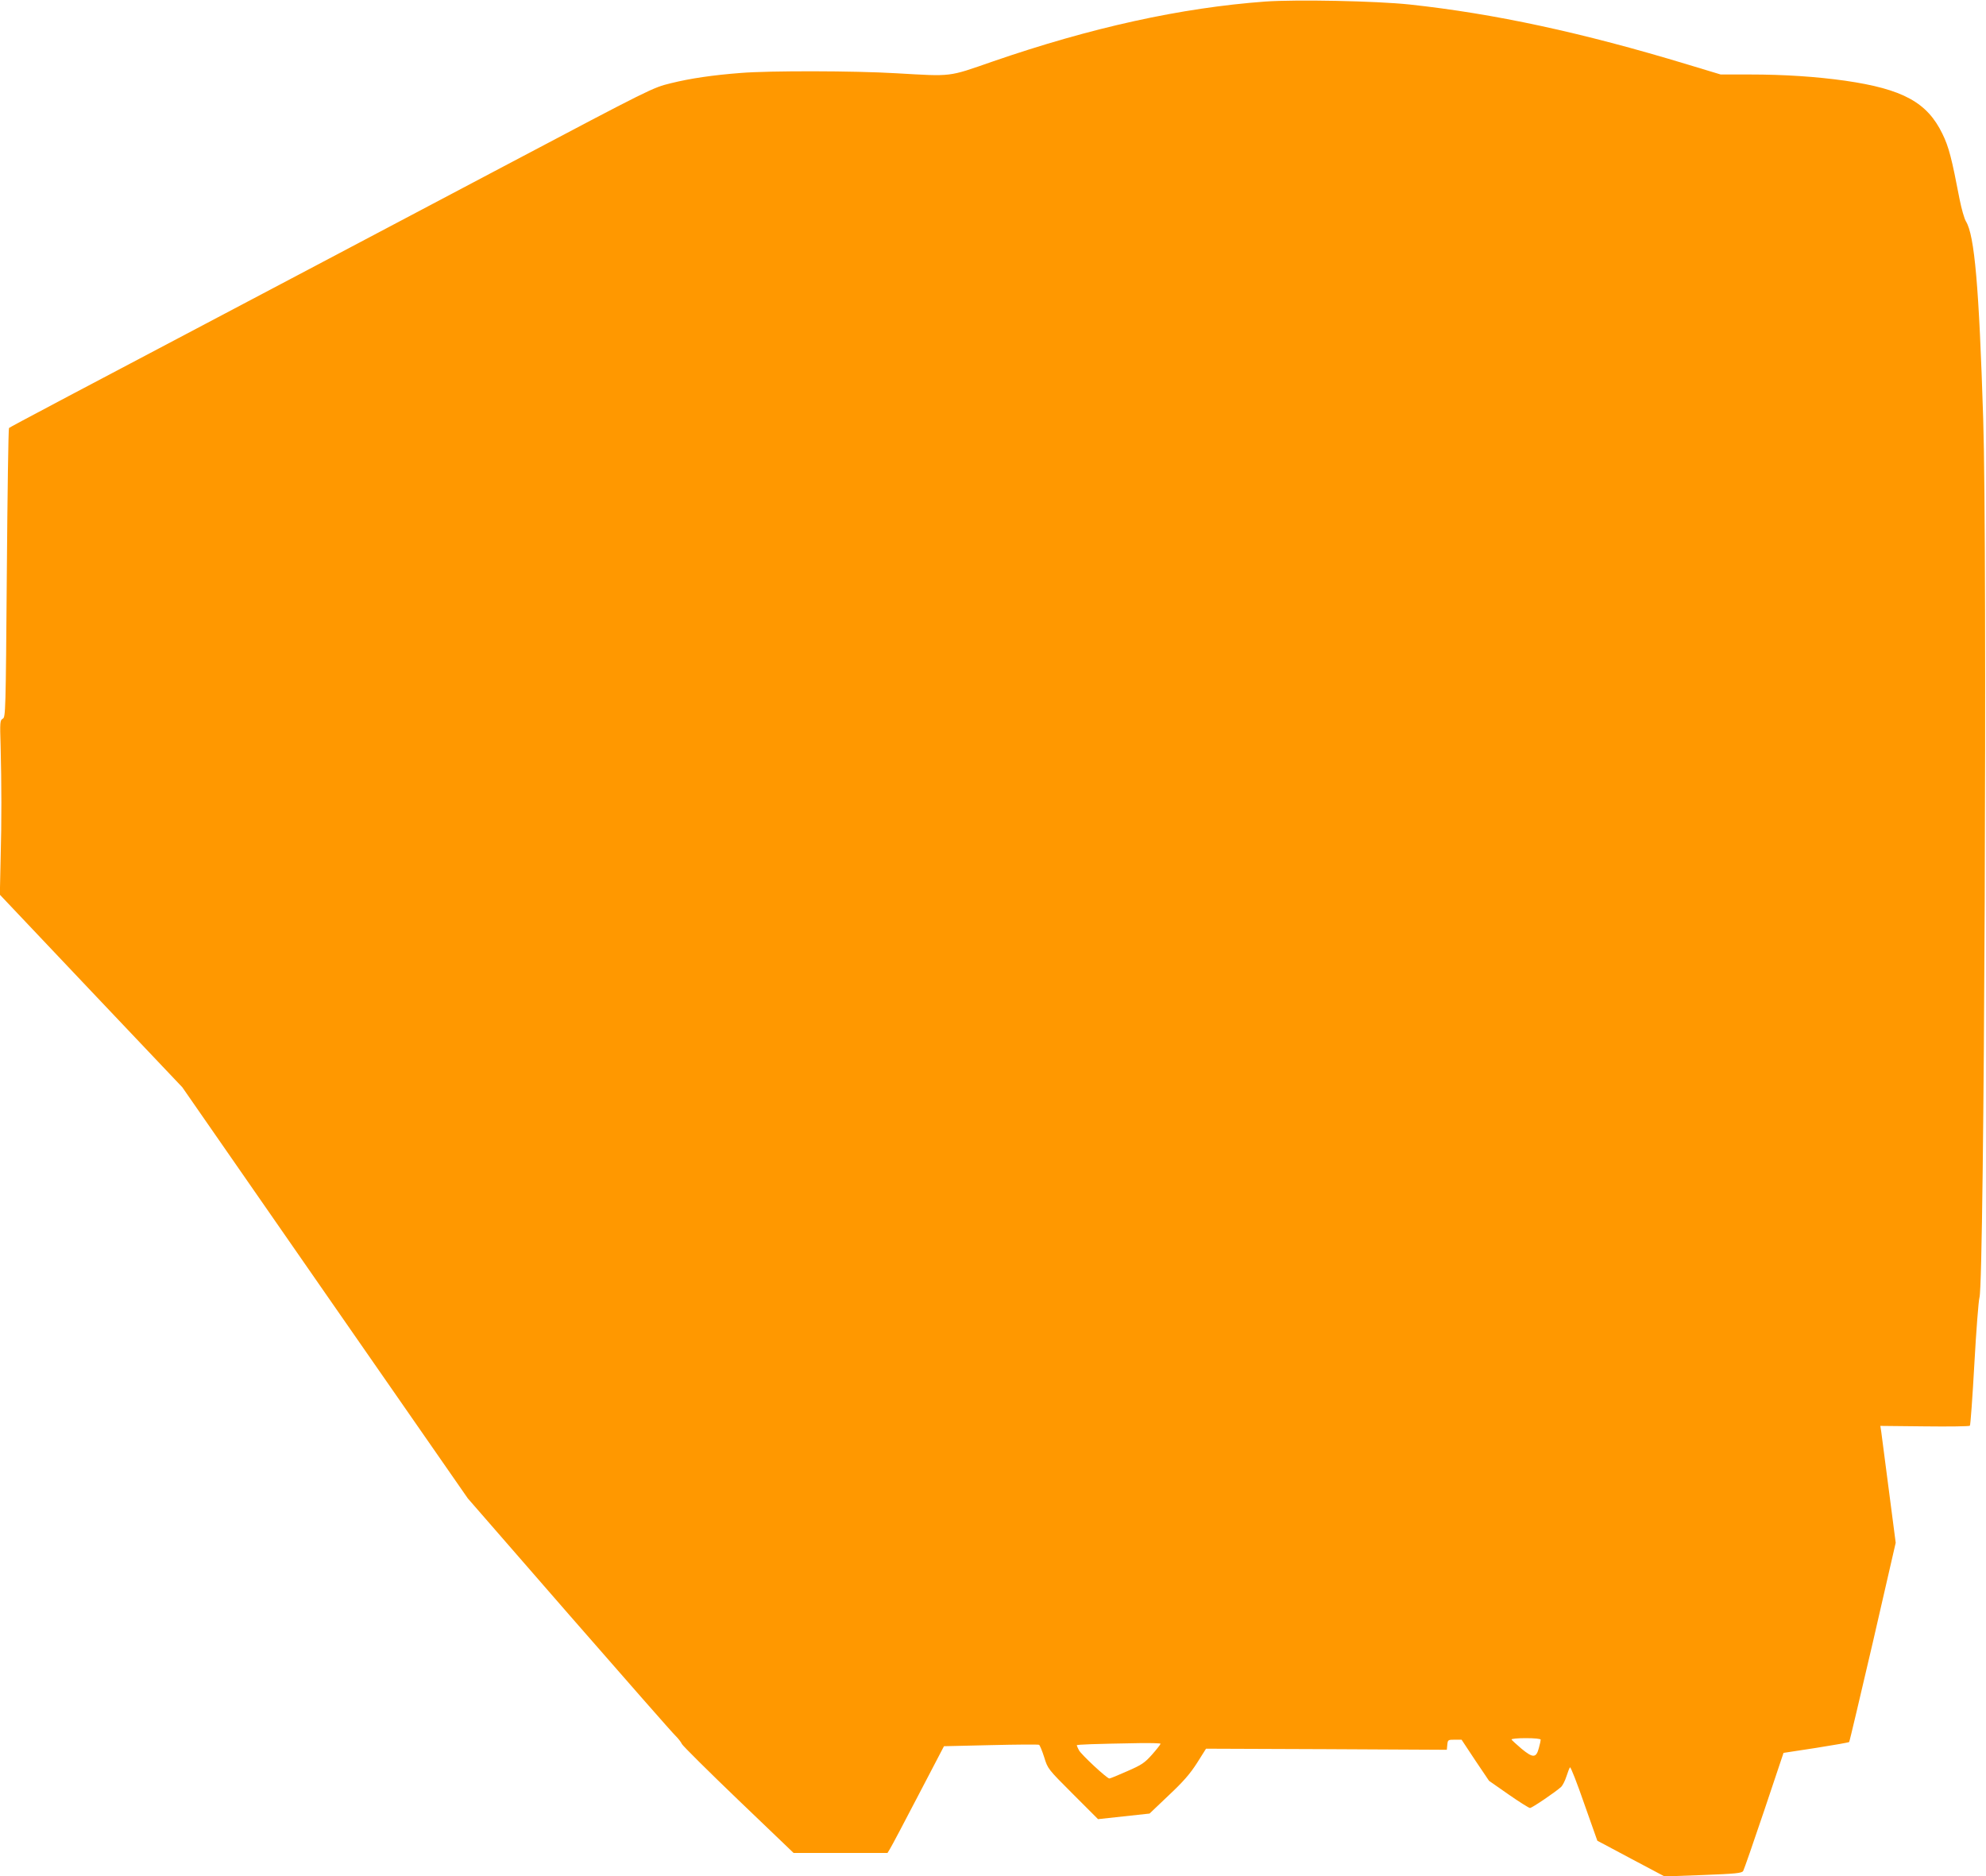
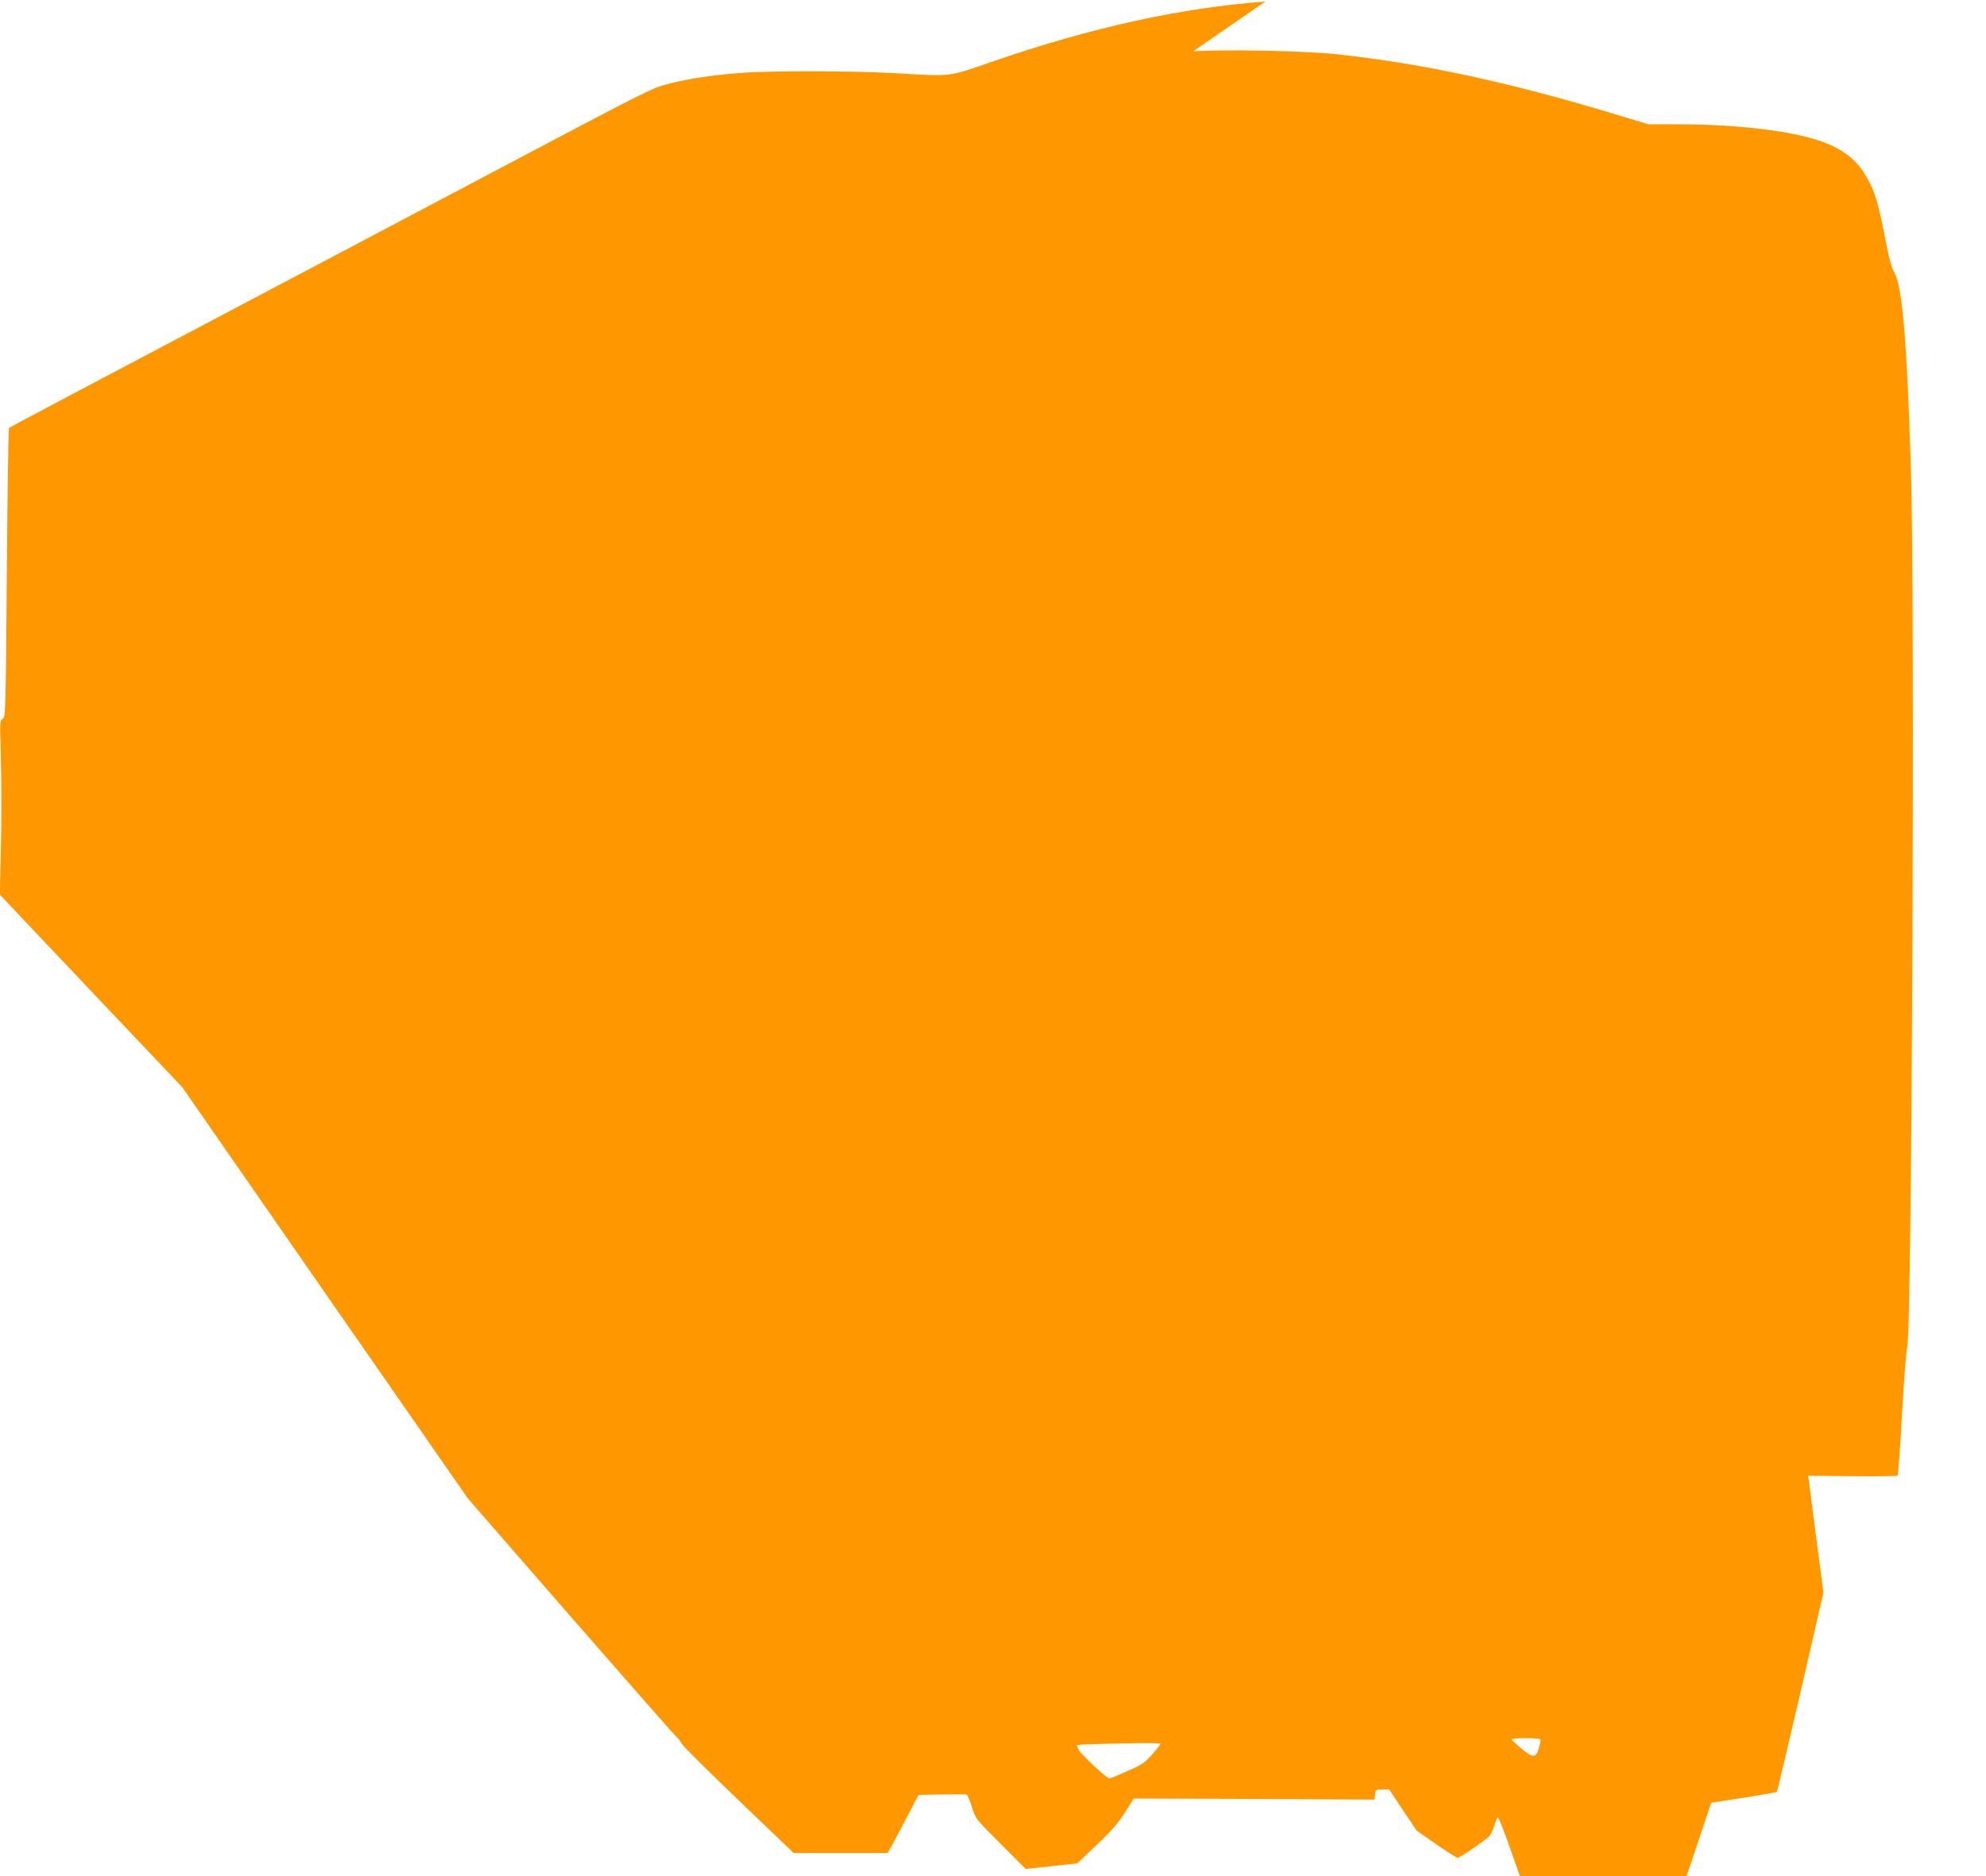
<svg xmlns="http://www.w3.org/2000/svg" version="1.0" width="1280pt" height="1209pt" viewBox="0 0 1280 1209" preserveAspectRatio="xMidYMid meet">
  <g transform="translate(0,1209) scale(0.1,-0.1)" fill="#ff9800" stroke="none">
-     <path d="M8155 12080 c-543 -40 -1122 -167 -1759 -387 -288 -100 -255 -96 -621 -75 -272 16 -812 17 -1000 2 -181 -14 -325 -35 -450 -66 -119 -29 -121 -30 -1075 -534 -382 -202 -909 -480 -1170 -618 -1684 -888 -2015 -1063 -2022 -1070 -4 -4 -10 -425 -14 -935 -7 -895 -8 -928 -26 -938 -18 -10 -19 -21 -14 -177 6 -252 7 -472 0 -727 l-5 -230 588 -621 588 -620 920 -1325 920 -1324 653 -750 c360 -412 668 -764 686 -780 17 -17 36 -41 41 -53 6 -12 170 -175 365 -362 l355 -340 303 0 302 0 18 30 c10 16 92 171 182 344 l164 314 302 7 c166 4 306 5 311 2 5 -3 20 -39 33 -80 23 -75 24 -76 185 -237 l162 -162 166 18 166 18 123 117 c95 89 138 139 183 209 l58 92 776 -3 776 -4 3 32 c3 32 5 33 47 33 l45 0 88 -133 89 -132 126 -88 c69 -48 131 -87 138 -87 13 0 162 101 201 136 9 9 25 39 34 68 9 28 19 54 23 58 4 4 45 -100 91 -233 l85 -240 216 -115 217 -115 248 9 c212 8 250 12 259 26 5 8 66 183 135 388 l125 373 209 32 c115 18 211 35 214 38 3 3 71 293 153 644 l147 640 -44 338 c-24 186 -46 355 -49 376 l-6 39 285 -3 c157 -2 288 0 292 4 4 3 17 183 29 399 12 216 27 409 33 428 31 105 51 4816 24 5660 -27 855 -56 1184 -111 1273 -11 18 -29 82 -41 142 -51 265 -69 337 -111 423 -98 202 -254 288 -627 342 -185 26 -390 40 -614 40 l-188 0 -212 64 c-683 207 -1246 328 -1793 387 -217 23 -730 33 -930 19z m1775 -11200 c0 -5 -5 -30 -12 -54 -17 -65 -38 -65 -112 -4 -33 28 -62 55 -64 59 -2 5 39 9 92 9 56 0 96 -4 96 -10z m-2450 -26 c0 -4 -24 -35 -54 -69 -49 -55 -67 -67 -161 -108 -58 -26 -110 -47 -115 -47 -16 0 -181 154 -196 182 -8 15 -14 29 -14 32 0 5 112 9 408 14 72 1 132 -1 132 -4z" />
+     <path d="M8155 12080 c-543 -40 -1122 -167 -1759 -387 -288 -100 -255 -96 -621 -75 -272 16 -812 17 -1000 2 -181 -14 -325 -35 -450 -66 -119 -29 -121 -30 -1075 -534 -382 -202 -909 -480 -1170 -618 -1684 -888 -2015 -1063 -2022 -1070 -4 -4 -10 -425 -14 -935 -7 -895 -8 -928 -26 -938 -18 -10 -19 -21 -14 -177 6 -252 7 -472 0 -727 l-5 -230 588 -621 588 -620 920 -1325 920 -1324 653 -750 c360 -412 668 -764 686 -780 17 -17 36 -41 41 -53 6 -12 170 -175 365 -362 l355 -340 303 0 302 0 18 30 c10 16 92 171 182 344 c166 4 306 5 311 2 5 -3 20 -39 33 -80 23 -75 24 -76 185 -237 l162 -162 166 18 166 18 123 117 c95 89 138 139 183 209 l58 92 776 -3 776 -4 3 32 c3 32 5 33 47 33 l45 0 88 -133 89 -132 126 -88 c69 -48 131 -87 138 -87 13 0 162 101 201 136 9 9 25 39 34 68 9 28 19 54 23 58 4 4 45 -100 91 -233 l85 -240 216 -115 217 -115 248 9 c212 8 250 12 259 26 5 8 66 183 135 388 l125 373 209 32 c115 18 211 35 214 38 3 3 71 293 153 644 l147 640 -44 338 c-24 186 -46 355 -49 376 l-6 39 285 -3 c157 -2 288 0 292 4 4 3 17 183 29 399 12 216 27 409 33 428 31 105 51 4816 24 5660 -27 855 -56 1184 -111 1273 -11 18 -29 82 -41 142 -51 265 -69 337 -111 423 -98 202 -254 288 -627 342 -185 26 -390 40 -614 40 l-188 0 -212 64 c-683 207 -1246 328 -1793 387 -217 23 -730 33 -930 19z m1775 -11200 c0 -5 -5 -30 -12 -54 -17 -65 -38 -65 -112 -4 -33 28 -62 55 -64 59 -2 5 39 9 92 9 56 0 96 -4 96 -10z m-2450 -26 c0 -4 -24 -35 -54 -69 -49 -55 -67 -67 -161 -108 -58 -26 -110 -47 -115 -47 -16 0 -181 154 -196 182 -8 15 -14 29 -14 32 0 5 112 9 408 14 72 1 132 -1 132 -4z" />
  </g>
</svg>